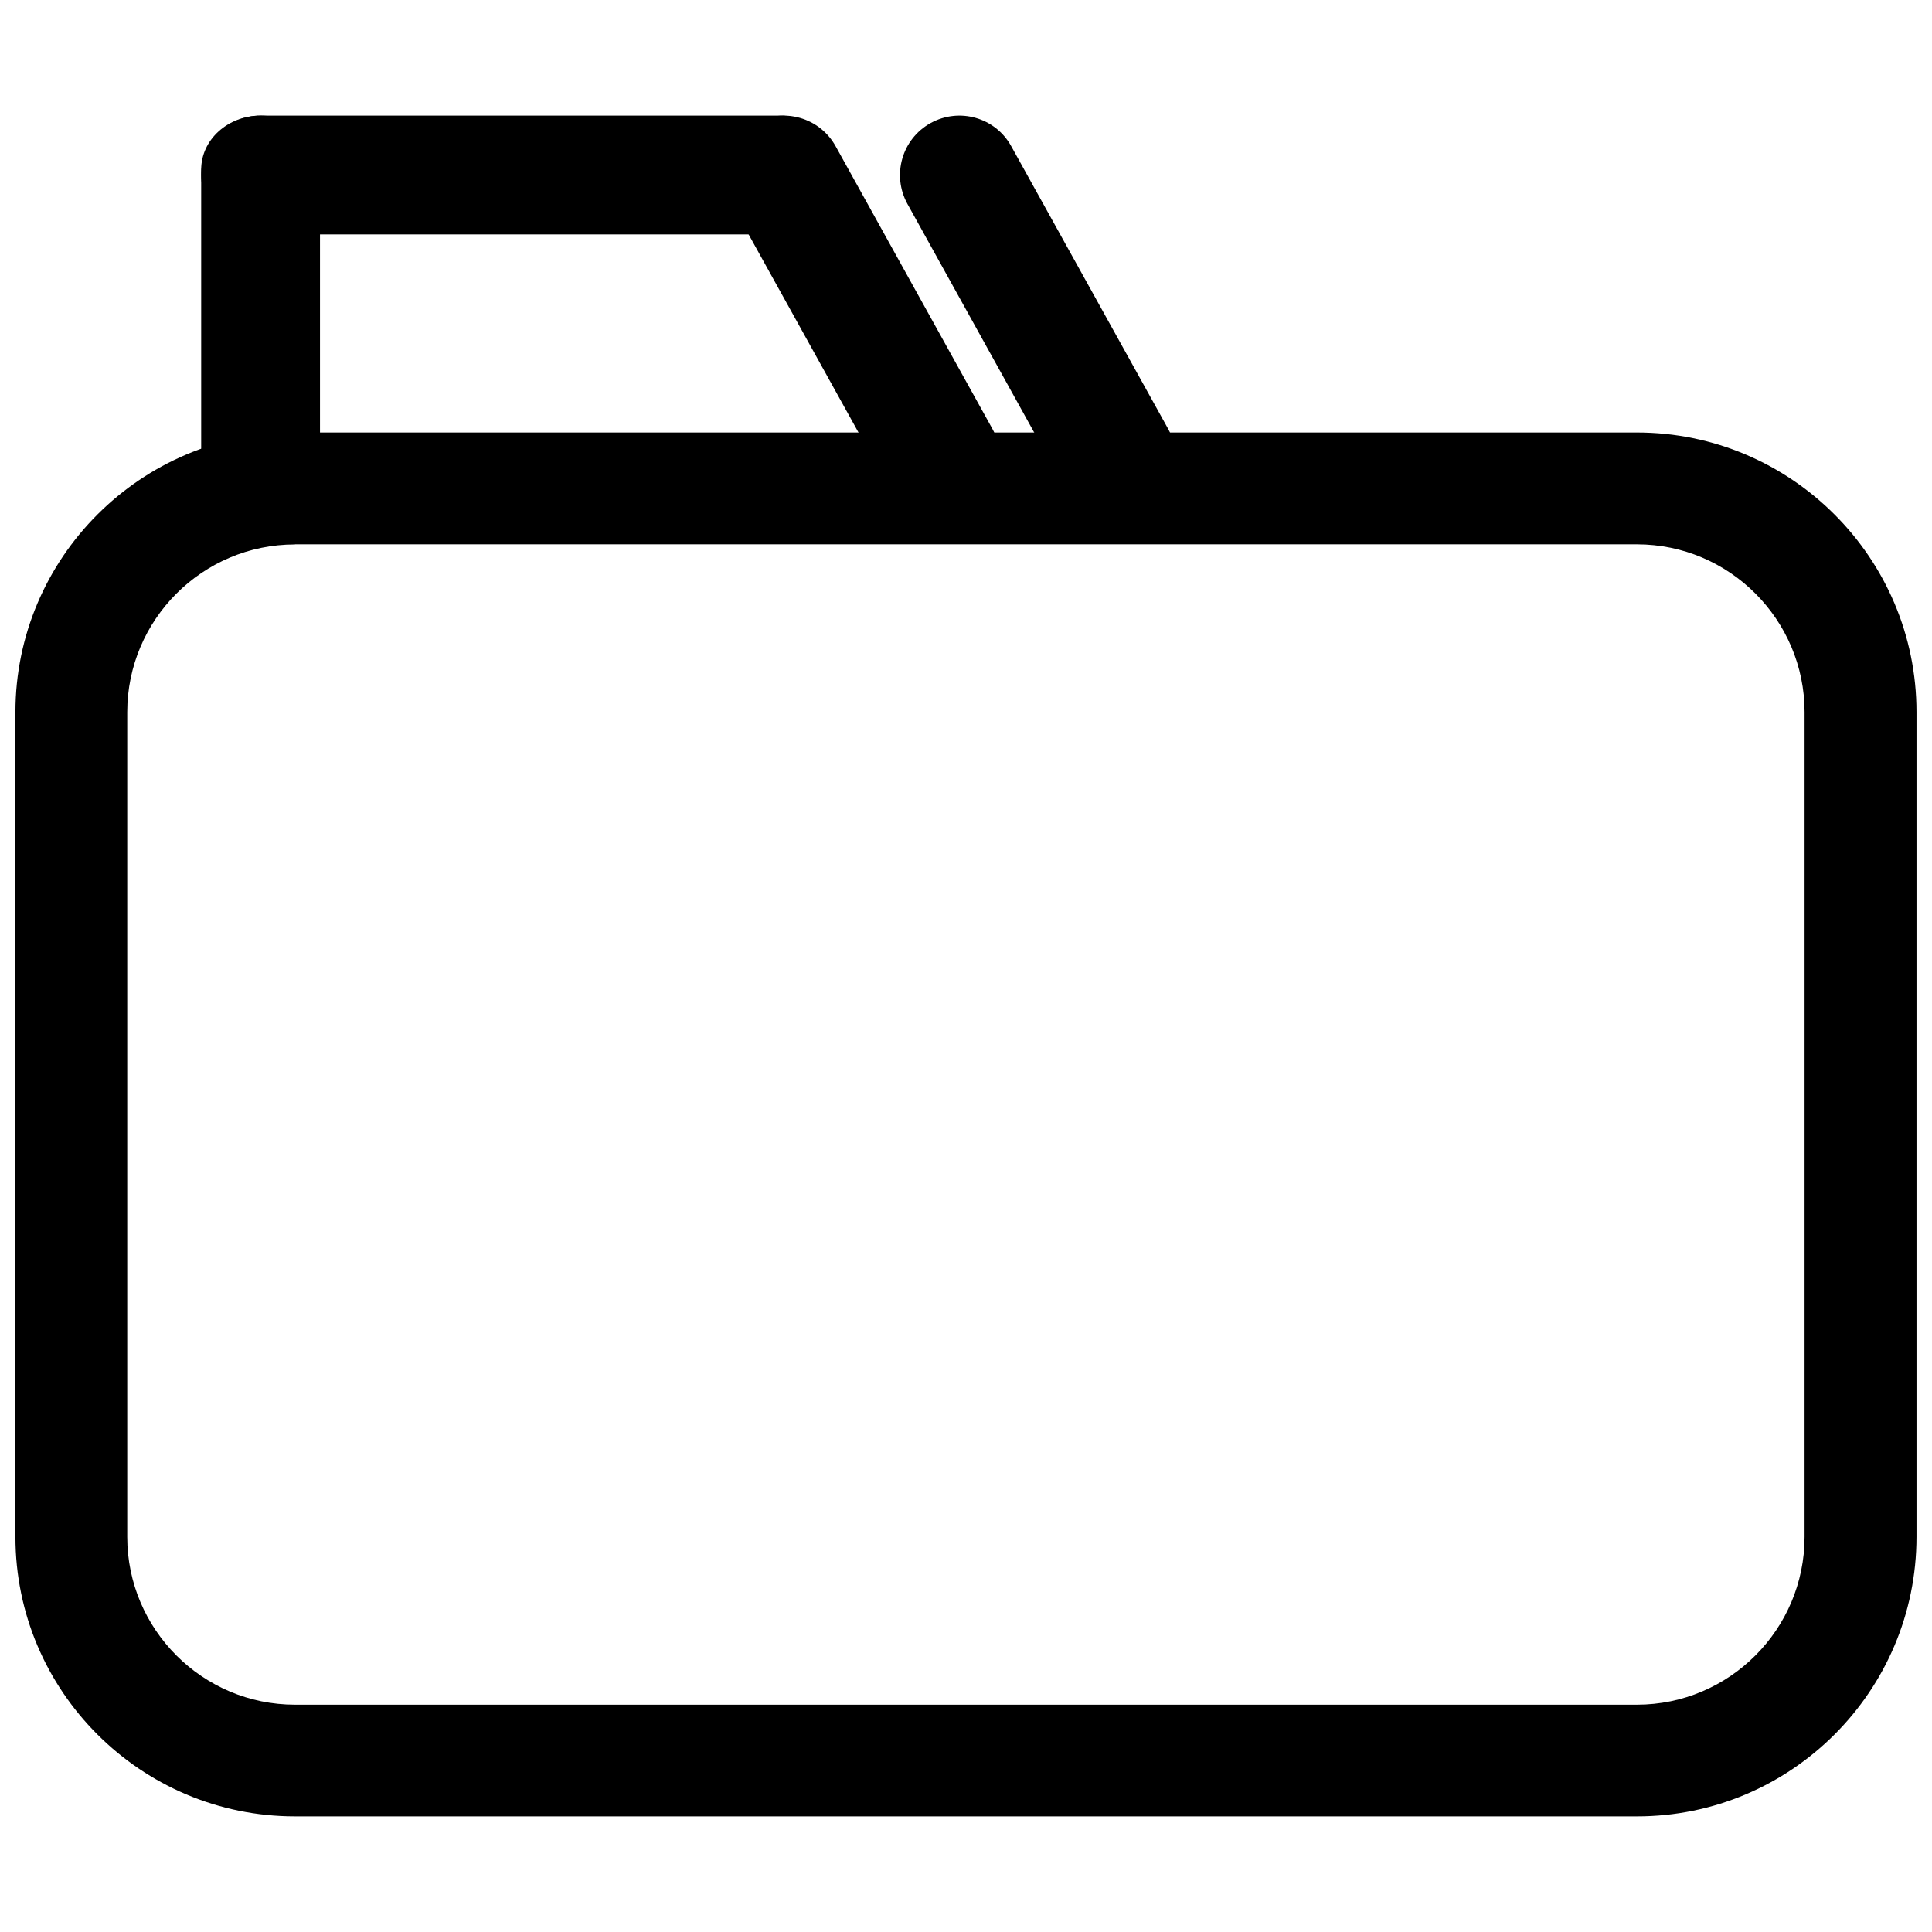
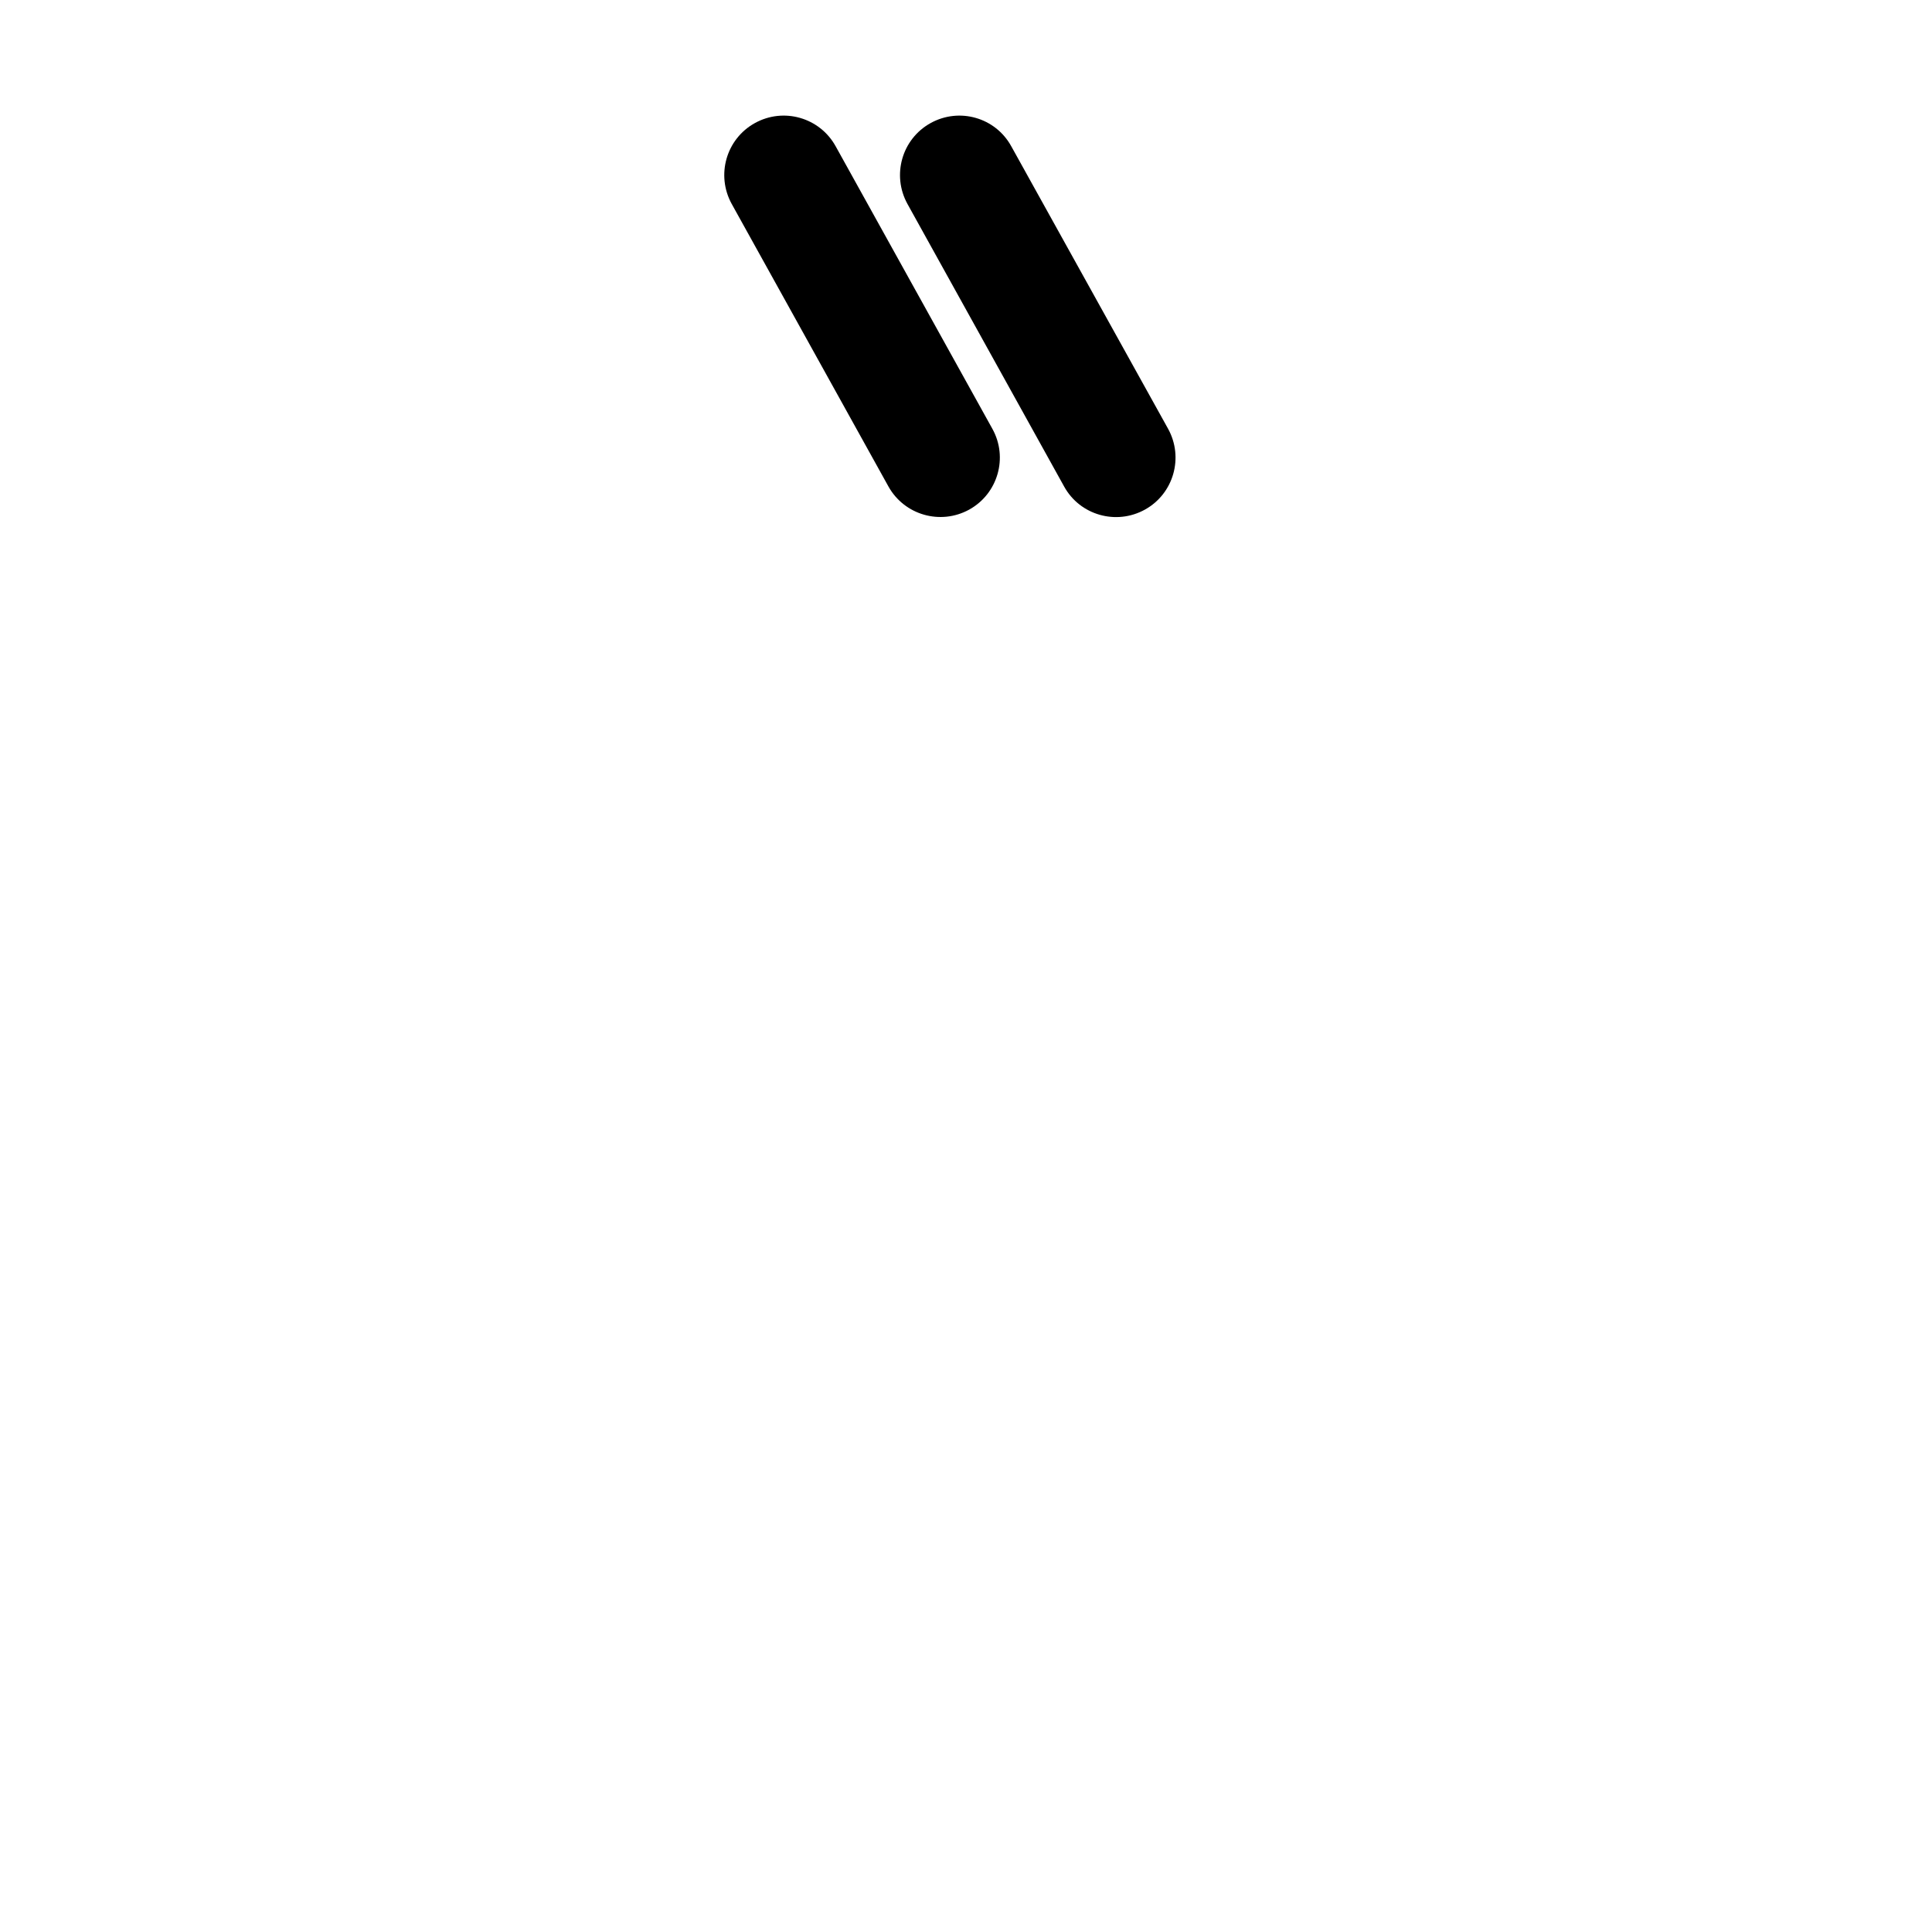
<svg xmlns="http://www.w3.org/2000/svg" width="800px" height="800px" version="1.1" viewBox="144 144 512 512">
  <defs>
    <clipPath id="a">
-       <path d="m148.09 258h503.81v368h-503.81z" />
-     </clipPath>
+       </clipPath>
  </defs>
  <g clip-path="url(#a)">
    <path d="m577.81 625.36h-355.63c-40.84 0-74.09-33.188-74.09-74.062v-218.59c0-40.84 33.25-74.09 74.09-74.09h355.62c40.875 0 74.094 33.25 74.094 74.09v218.56c0 40.906-33.219 74.094-74.09 74.094zm-355.63-337.08c-24.527 0-44.461 19.934-44.461 44.461v218.56c0 24.496 19.934 44.461 44.461 44.461h355.62c24.496 0 44.43-19.965 44.43-44.461l0.004-218.59c0-24.496-19.934-44.461-44.43-44.461h-355.63z" />
  </g>
-   <path d="m228.8 266.71c0 7.902-7.055 14.297-15.742 14.297-8.691 0-15.742-6.391-15.742-14.297v-77.777c0-7.902 7.055-14.297 15.742-14.297 8.691 0 15.742 6.391 15.742 14.297z" />
-   <path d="m366.56 190.38c0 8.691-7.055 15.742-15.742 15.742h-137.76c-8.691 0-15.742-7.055-15.742-15.742 0-8.691 7.055-15.742 15.742-15.742h137.76c8.688-0.004 15.742 7.051 15.742 15.742z" />
  <path d="m406.99 257.64c4.219 7.59 1.48 17.191-6.141 21.41-7.617 4.191-17.191 1.449-21.41-6.137l-41.535-74.879c-4.188-7.621-1.477-17.195 6.141-21.414 7.621-4.219 17.191-1.48 21.41 6.141z" />
  <path d="m453.56 257.64c4.188 7.59 1.48 17.191-6.141 21.41-7.621 4.219-17.223 1.48-21.41-6.109l-41.531-74.906c-4.191-7.621-1.48-17.195 6.137-21.414 7.621-4.219 17.191-1.48 21.379 6.141z" />
</svg>